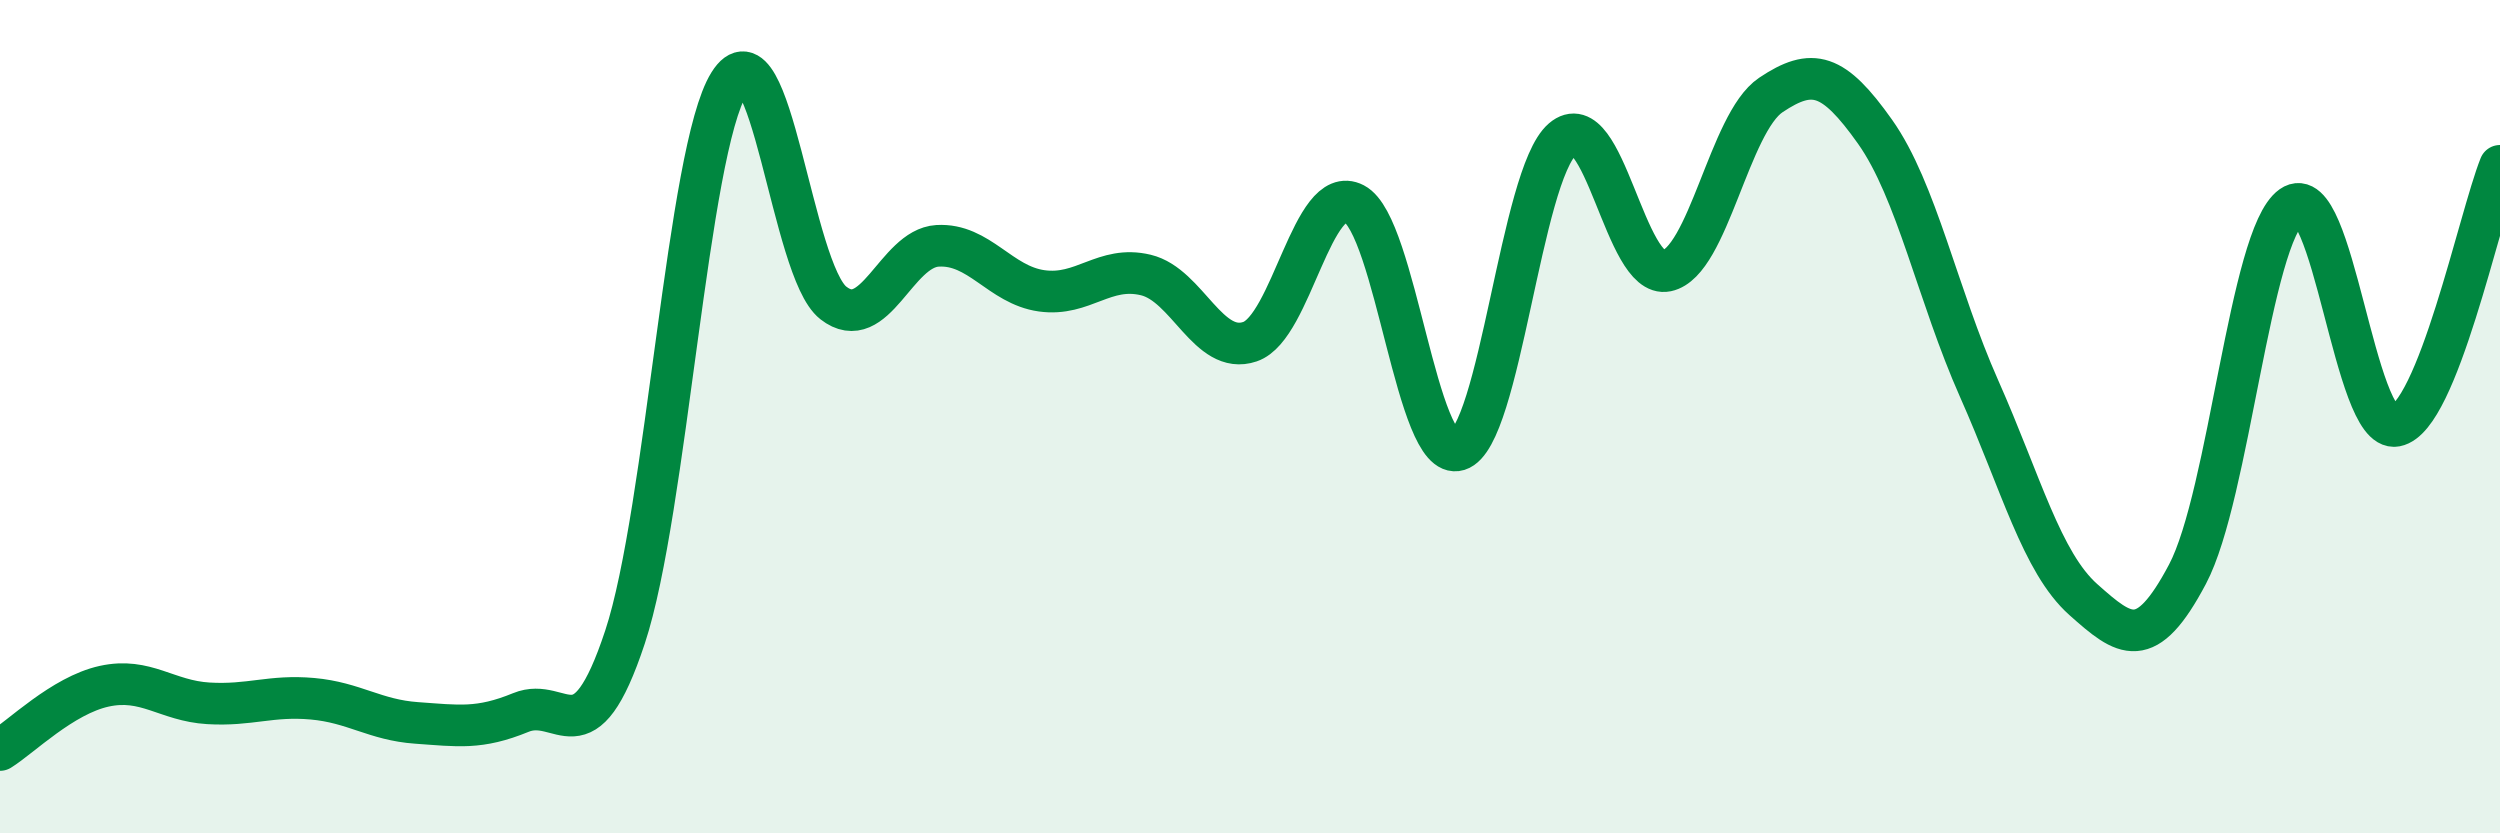
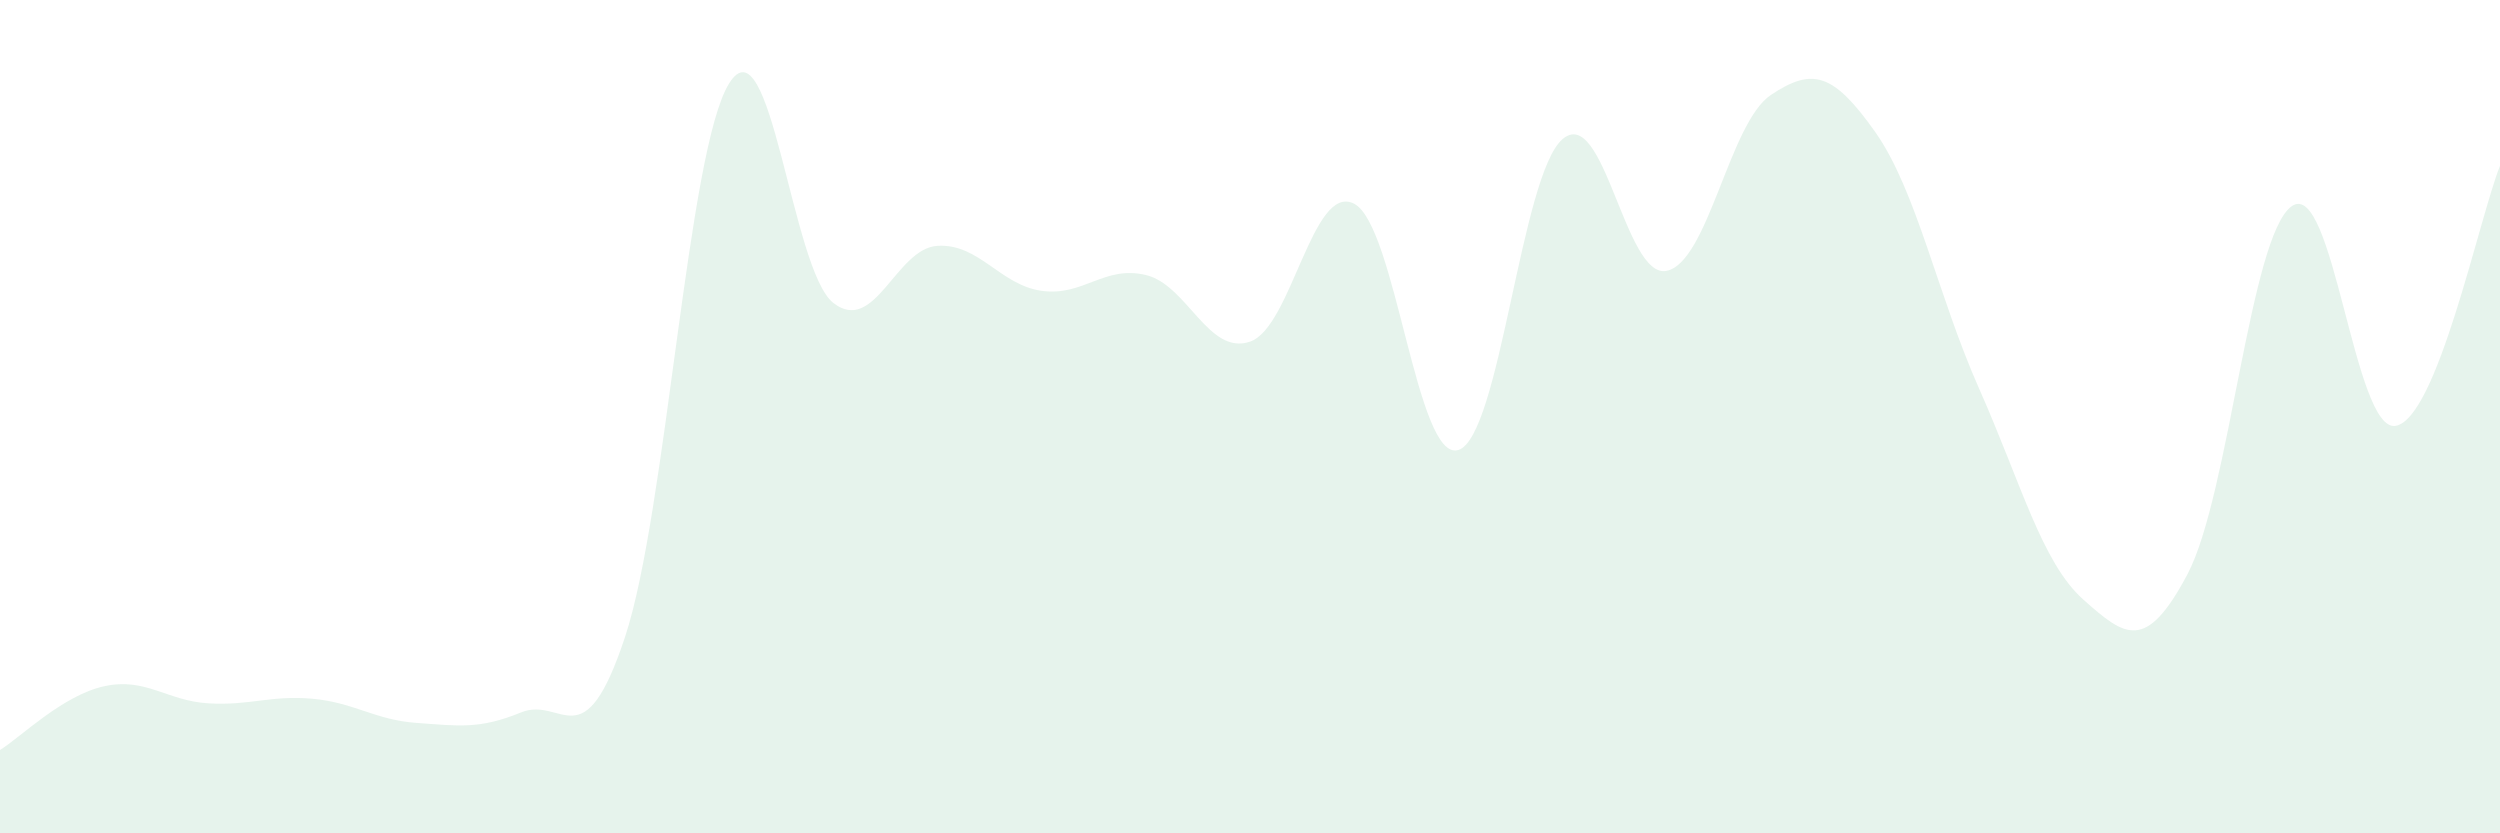
<svg xmlns="http://www.w3.org/2000/svg" width="60" height="20" viewBox="0 0 60 20">
  <path d="M 0,18 C 0.5,17.69 1.5,16.69 2.5,16.47 C 3.5,16.25 4,16.82 5,16.88 C 6,16.94 6.5,16.68 7.5,16.77 C 8.5,16.86 9,17.28 10,17.35 C 11,17.42 11.5,17.51 12.5,17.1 C 13.5,16.69 14,18.31 15,15.29 C 16,12.27 16.5,3.6 17.5,2 C 18.5,0.4 19,6.49 20,7.27 C 21,8.05 21.5,5.96 22.5,5.9 C 23.5,5.84 24,6.84 25,6.98 C 26,7.12 26.5,6.36 27.5,6.6 C 28.5,6.84 29,8.54 30,8.2 C 31,7.86 31.5,4.37 32.5,4.89 C 33.5,5.41 34,11.11 35,10.8 C 36,10.49 36.5,4.2 37.5,3.34 C 38.5,2.48 39,6.71 40,6.5 C 41,6.29 41.5,2.95 42.5,2.28 C 43.5,1.61 44,1.75 45,3.16 C 46,4.57 46.5,7.08 47.5,9.33 C 48.5,11.58 49,13.5 50,14.39 C 51,15.28 51.5,15.67 52.5,13.78 C 53.5,11.89 54,5.66 55,4.95 C 56,4.24 56.5,10.41 57.5,10.22 C 58.5,10.03 59.5,5.23 60,3.98L60 20L0 20Z" fill="#008740" opacity="0.1" stroke-linecap="round" stroke-linejoin="round" />
-   <path d="M 0,18 C 0.5,17.69 1.5,16.69 2.5,16.47 C 3.5,16.25 4,16.82 5,16.88 C 6,16.94 6.5,16.68 7.5,16.77 C 8.5,16.86 9,17.28 10,17.35 C 11,17.42 11.5,17.51 12.5,17.1 C 13.5,16.69 14,18.31 15,15.29 C 16,12.27 16.5,3.6 17.5,2 C 18.5,0.4 19,6.49 20,7.27 C 21,8.05 21.5,5.96 22.5,5.9 C 23.5,5.84 24,6.84 25,6.98 C 26,7.12 26.5,6.36 27.5,6.6 C 28.5,6.84 29,8.54 30,8.2 C 31,7.86 31.5,4.37 32.5,4.89 C 33.5,5.41 34,11.11 35,10.8 C 36,10.49 36.5,4.2 37.5,3.34 C 38.5,2.48 39,6.71 40,6.5 C 41,6.29 41.5,2.95 42.5,2.28 C 43.5,1.61 44,1.75 45,3.16 C 46,4.57 46.5,7.08 47.5,9.33 C 48.5,11.58 49,13.5 50,14.39 C 51,15.28 51.5,15.67 52.5,13.78 C 53.5,11.89 54,5.66 55,4.95 C 56,4.24 56.5,10.41 57.5,10.22 C 58.5,10.03 59.5,5.23 60,3.98" stroke="#008740" stroke-width="1" fill="none" stroke-linecap="round" stroke-linejoin="round" />
</svg>